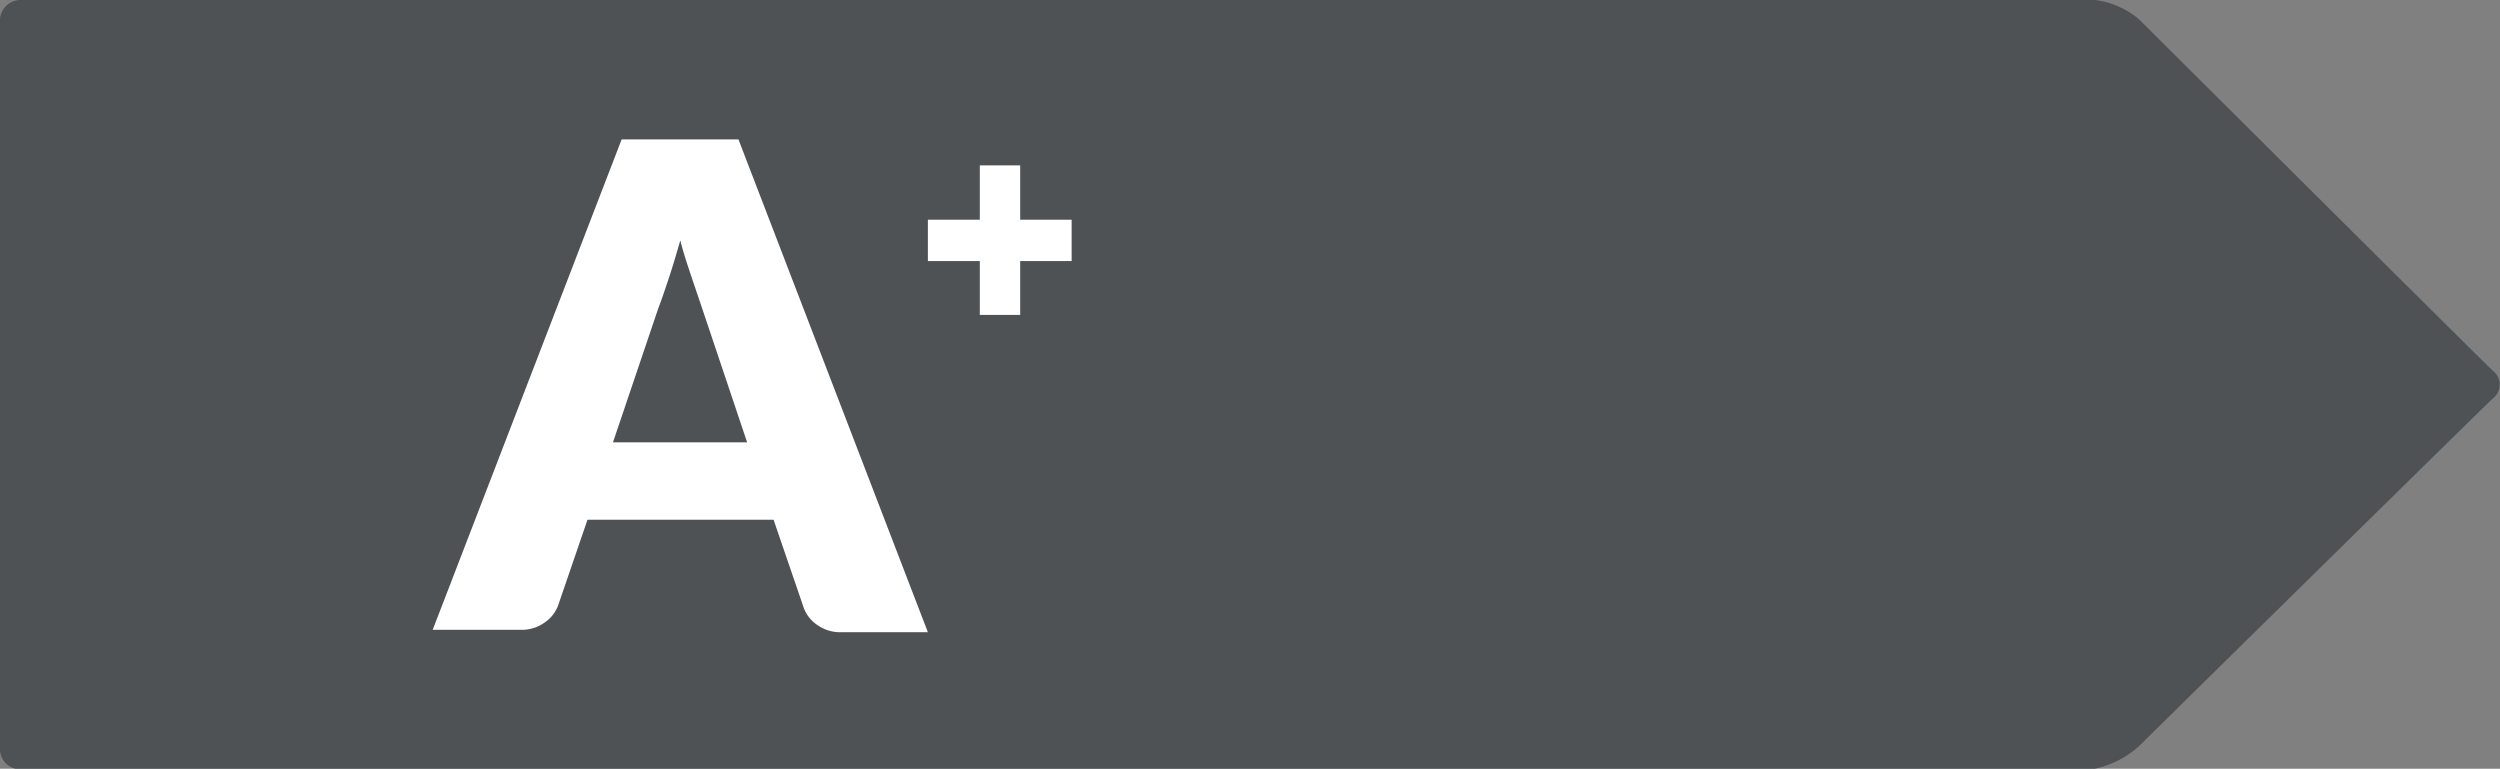
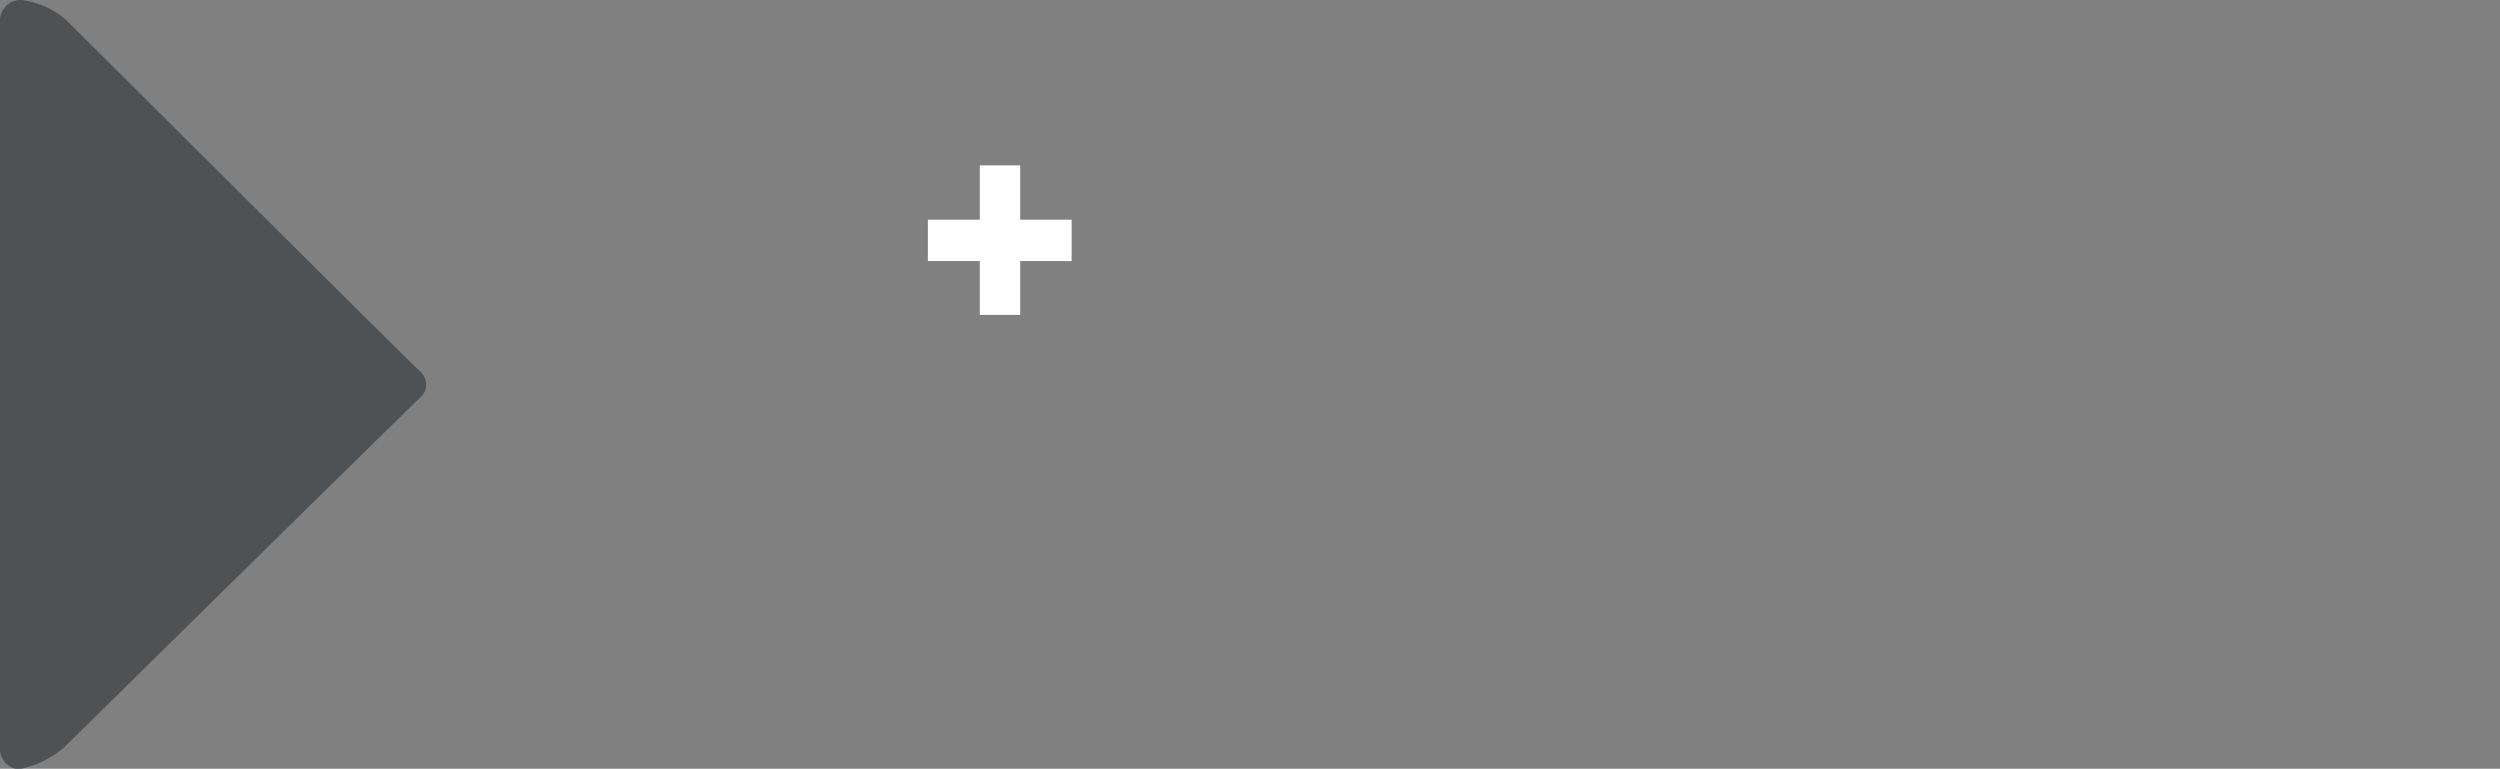
<svg xmlns="http://www.w3.org/2000/svg" viewBox="0 0 52 15.99">
  <rect x="0" y="0" width="52" height="15.99" fill="#808080" stroke="none" />
  <defs>
    <style>.cls-1{fill:#494d50;fill-rule:evenodd;opacity:0.9;}.cls-2{fill:#fff;}</style>
  </defs>
  <title>ic-classe-energetique a+</title>
  <g id="icone-caracteristique">
-     <path class="cls-1" d="M.45,16A.42.42,0,0,1,0,15.6V.4A.43.43,0,0,1,.45,0H43.58a1.77,1.77,0,0,1,.91.4s7.16,7.13,7.37,7.32a.36.36,0,0,1,0,.56c-.14.12-7.38,7.25-7.38,7.25a2,2,0,0,1-.91.46Z" />
-     <path class="cls-2" d="M15.36,2.9H12.93L9,13.1h1.84a.81.81,0,0,0,.5-.16.73.73,0,0,0,.27-.35l.61-1.78h3.87l.61,1.78A.74.74,0,0,0,17,13a.83.83,0,0,0,.51.15H19.3ZM13.69,6.42c.07-.18.14-.39.22-.63s.16-.51.24-.79c.07.28.16.54.24.78l.21.62.94,2.8H12.75Z" />
+     <path class="cls-1" d="M.45,16A.42.42,0,0,1,0,15.6V.4A.43.43,0,0,1,.45,0a1.77,1.77,0,0,1,.91.4s7.16,7.13,7.37,7.32a.36.36,0,0,1,0,.56c-.14.12-7.38,7.25-7.38,7.25a2,2,0,0,1-.91.46Z" />
  </g>
  <g id="icônes-header">
    <polygon class="cls-2" points="20.38 6.55 21.22 6.55 21.22 5.43 22.29 5.43 22.29 4.57 21.22 4.57 21.22 3.44 20.38 3.44 20.38 4.57 19.3 4.57 19.3 5.43 20.38 5.43 20.38 6.55 20.38 6.55" />
  </g>
</svg>